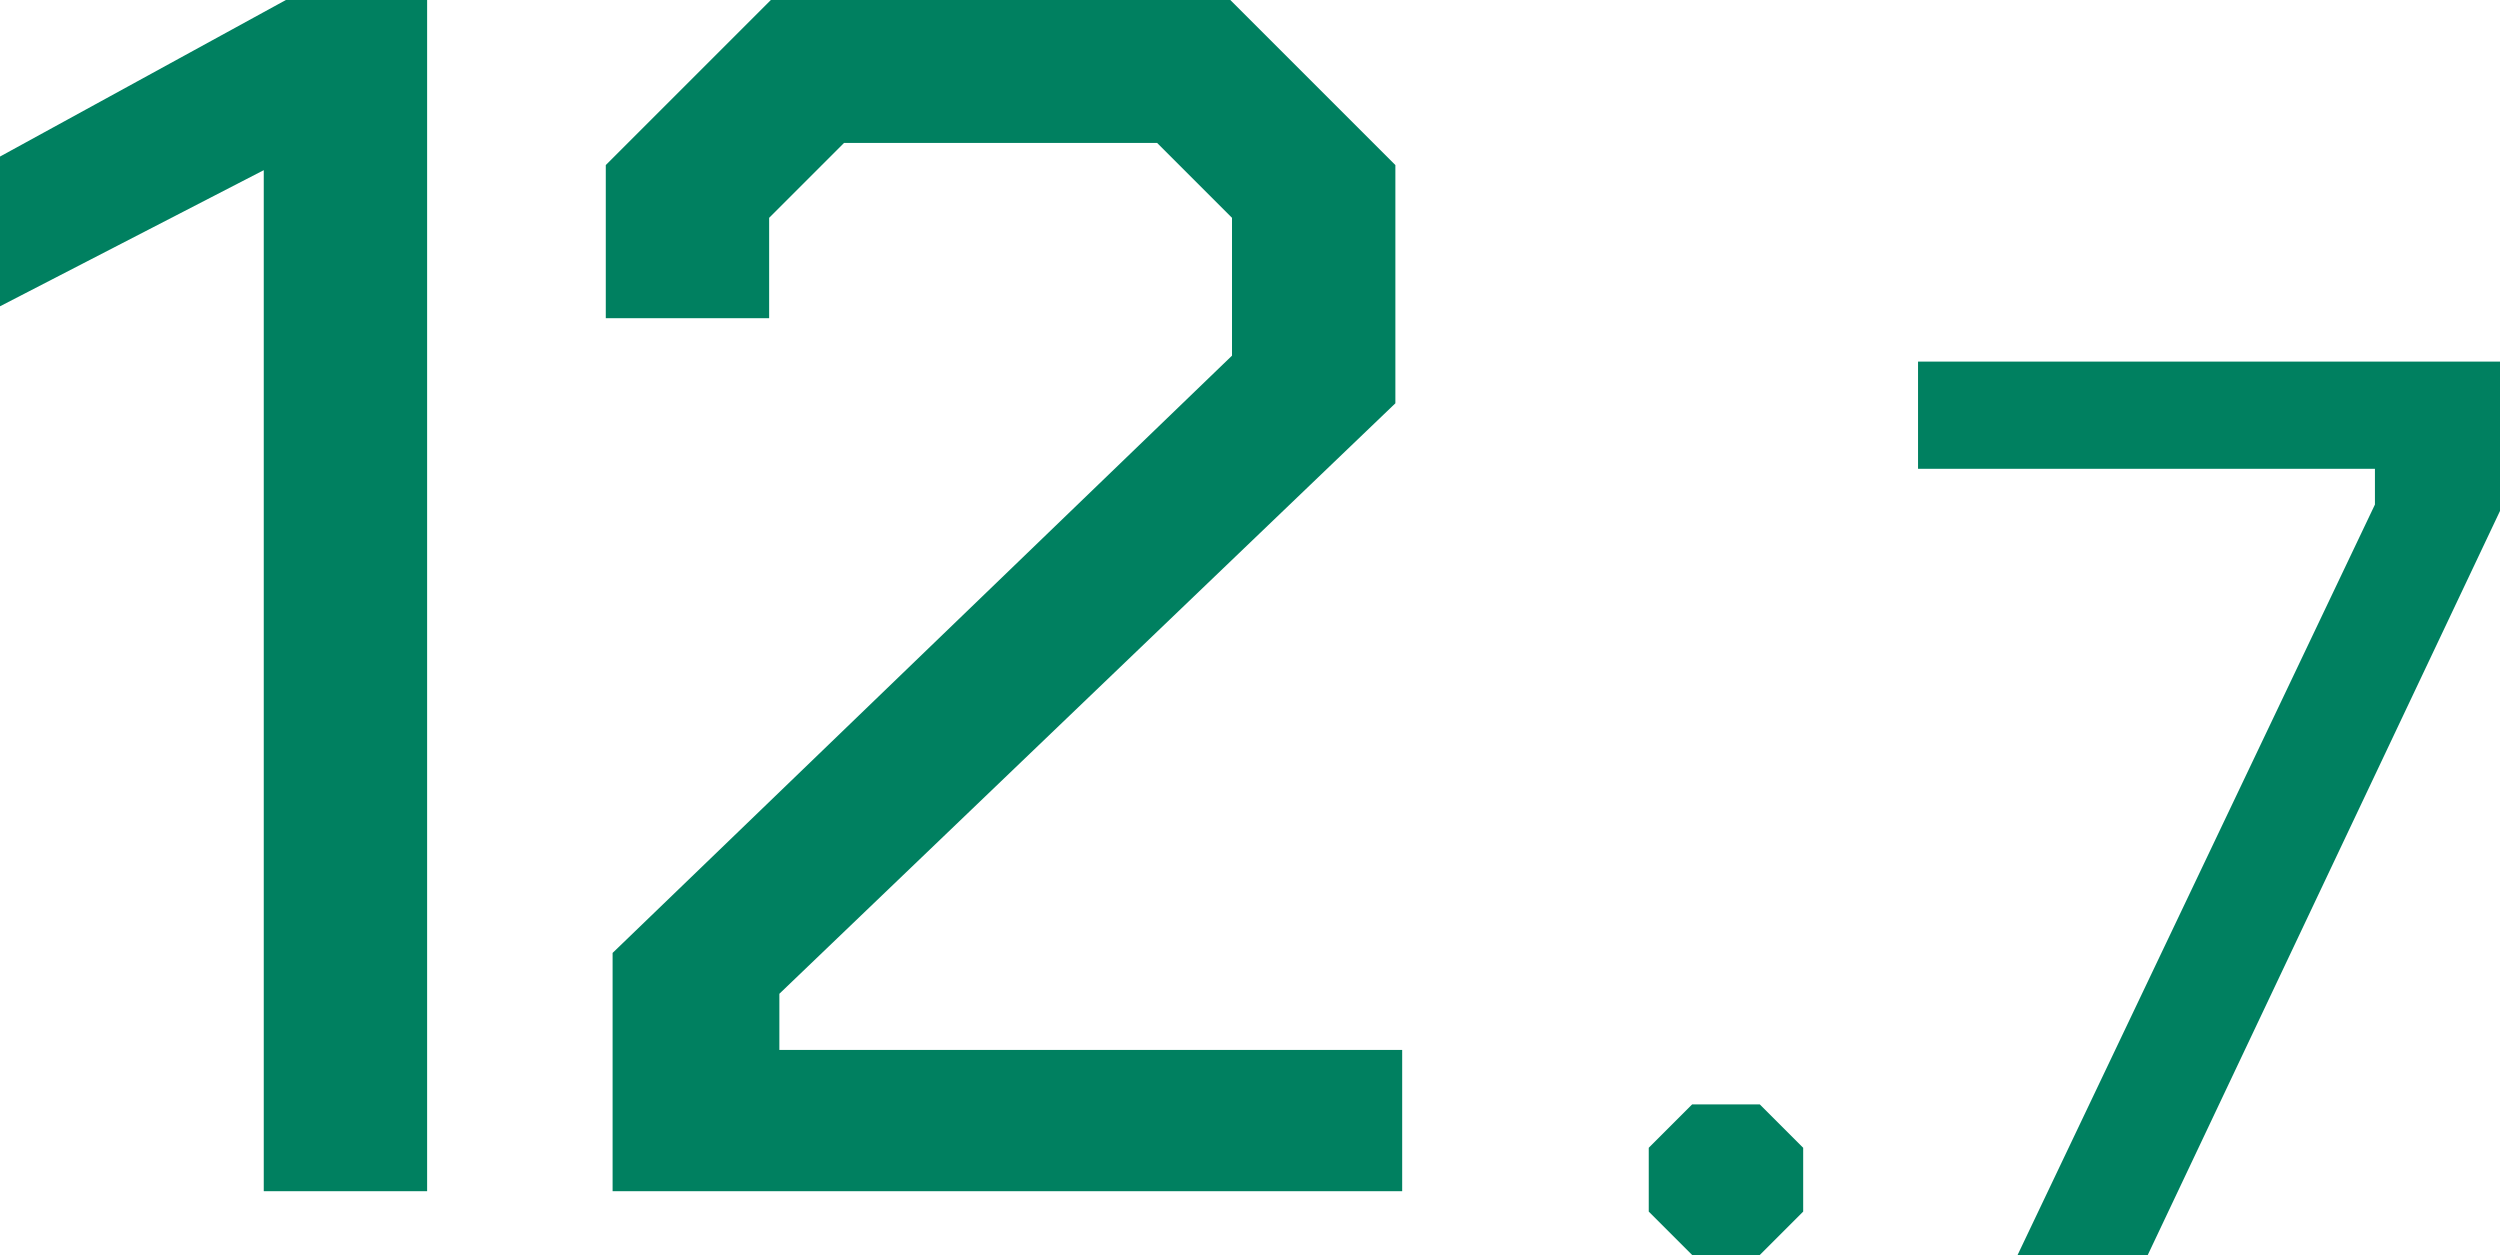
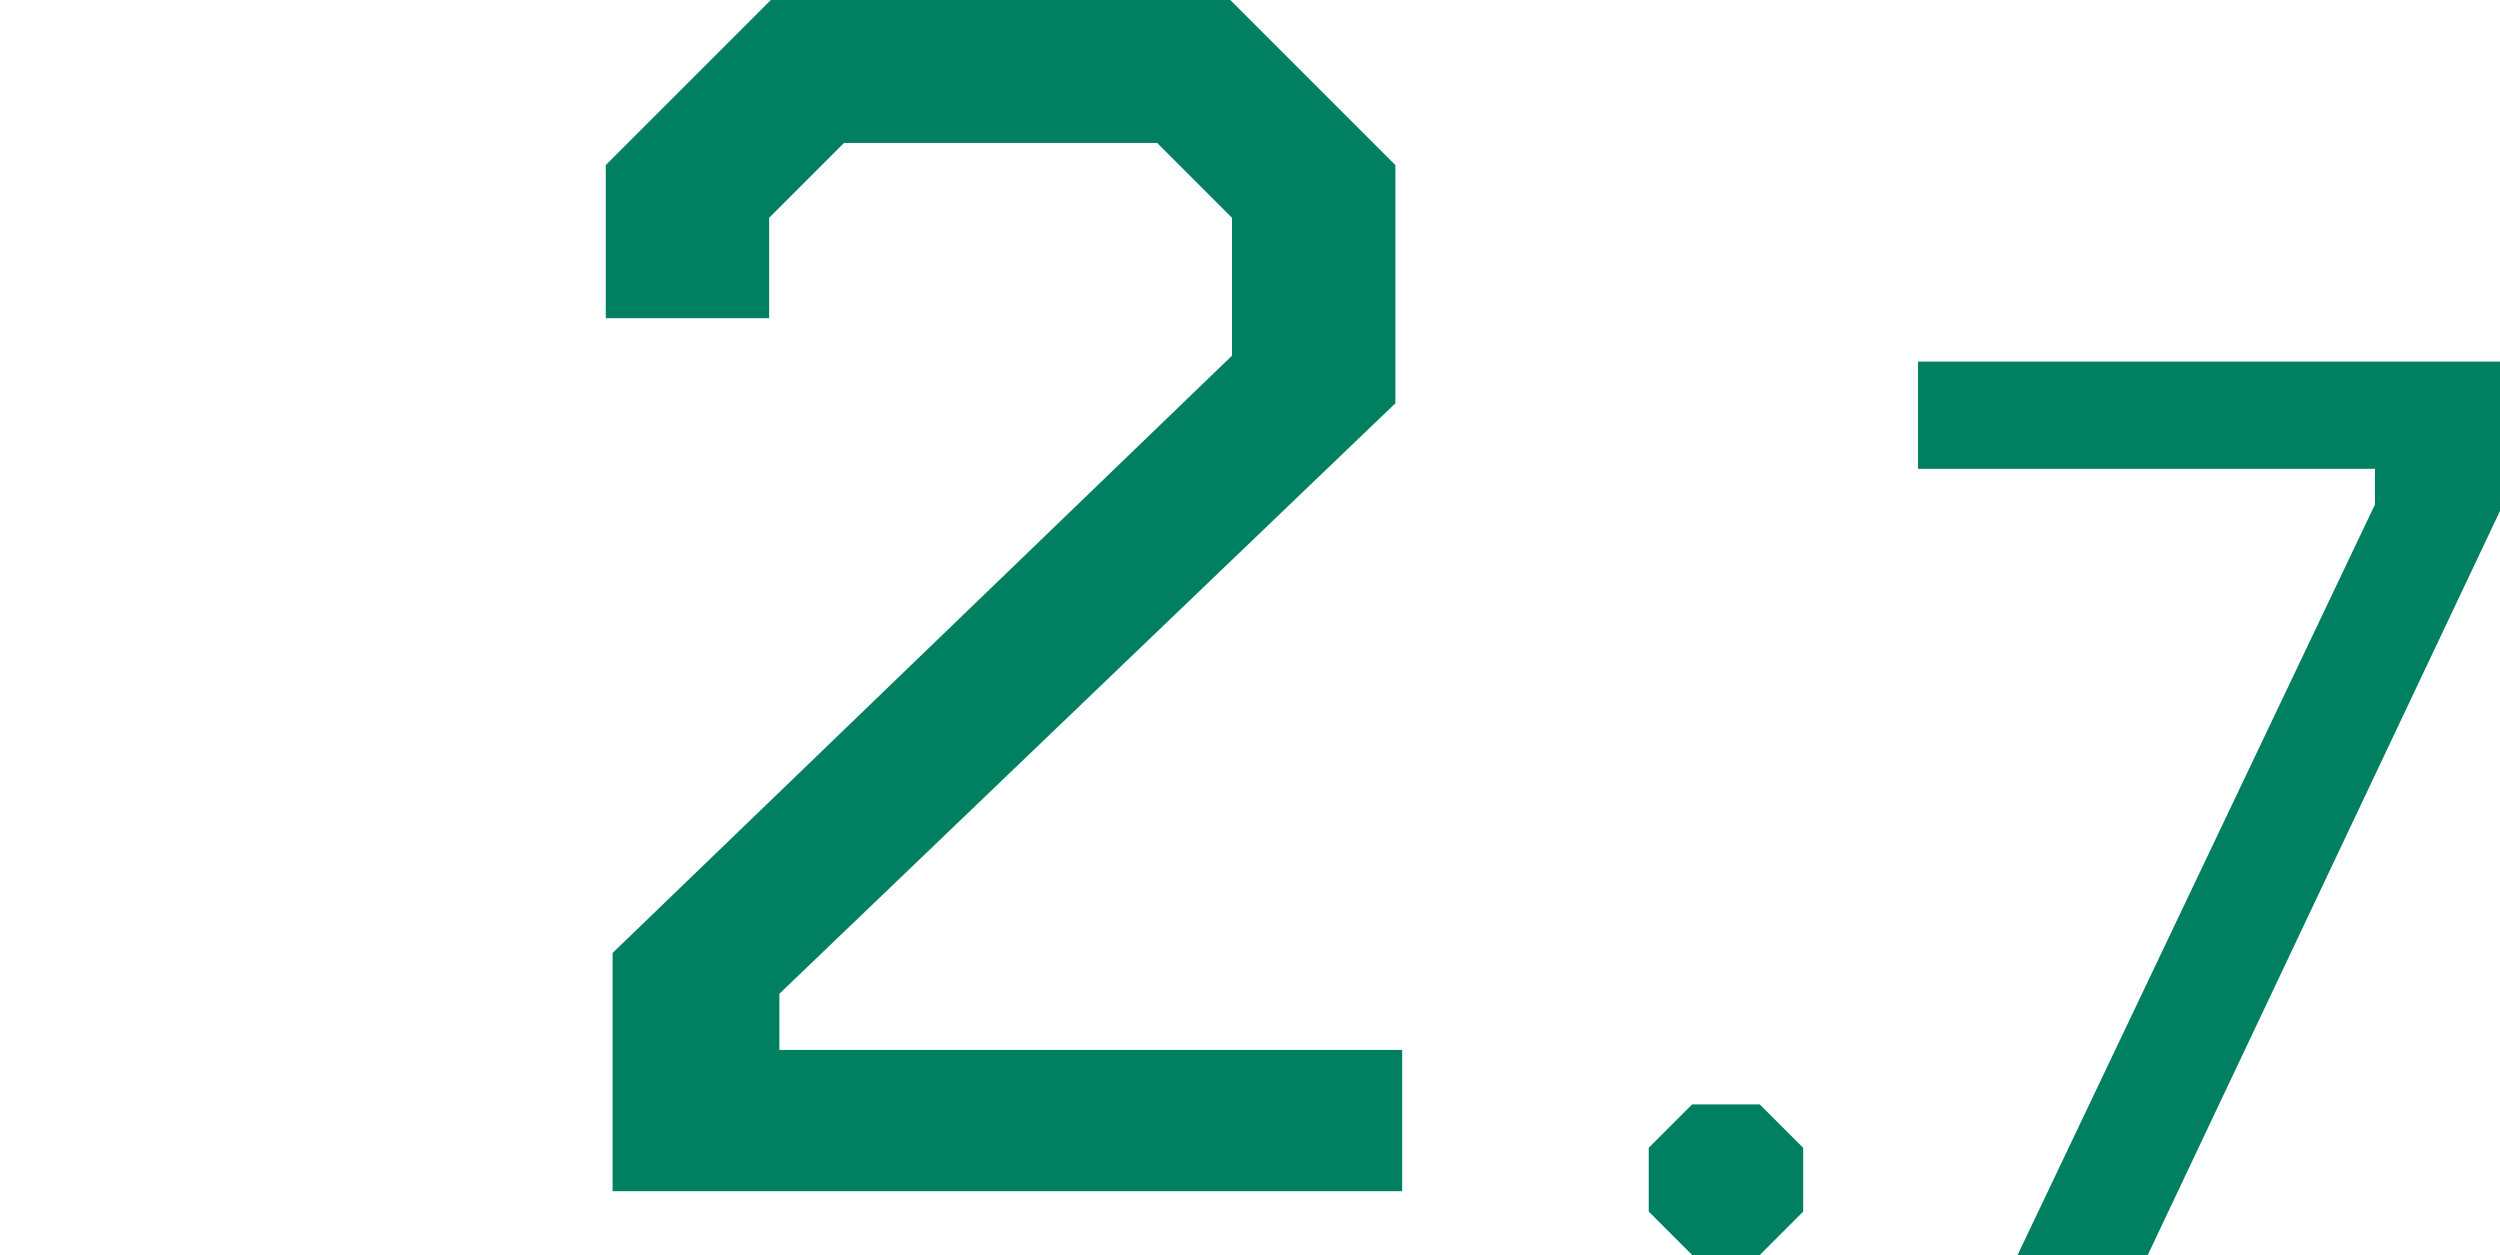
<svg xmlns="http://www.w3.org/2000/svg" id="_レイヤー_2" viewBox="0 0 352.594 177.001">
  <defs>
    <style>.cls-1{fill:#008060;stroke-width:0px;}</style>
  </defs>
  <g id="_デザイン">
-     <path class="cls-1" d="M37.2,24L0,43.2v-21.12L40.32,0h19.92v168h-23.04V24Z" />
    <path class="cls-1" d="M86.399,134.4l87.36-84.24v-19.44l-10.56-10.56h-44.16l-10.56,10.56v14.16h-23.04v-21.6L108.72,0h64.8l23.28,23.28v33.6l-86.88,83.28v7.92h87.84v19.92h-111.36v-33.6Z" />
    <path class="cls-1" d="M232.536,170.881v-9l6.12-6.12h9.54l6.12,6.12v9l-6.12,6.12h-9.54l-6.12-6.12Z" />
    <path class="cls-1" d="M334.955,71.161v-5.04h-64.44v-15.12h82.08v21.06l-49.68,104.94h-18.36l50.4-105.84Z" />
  </g>
</svg>